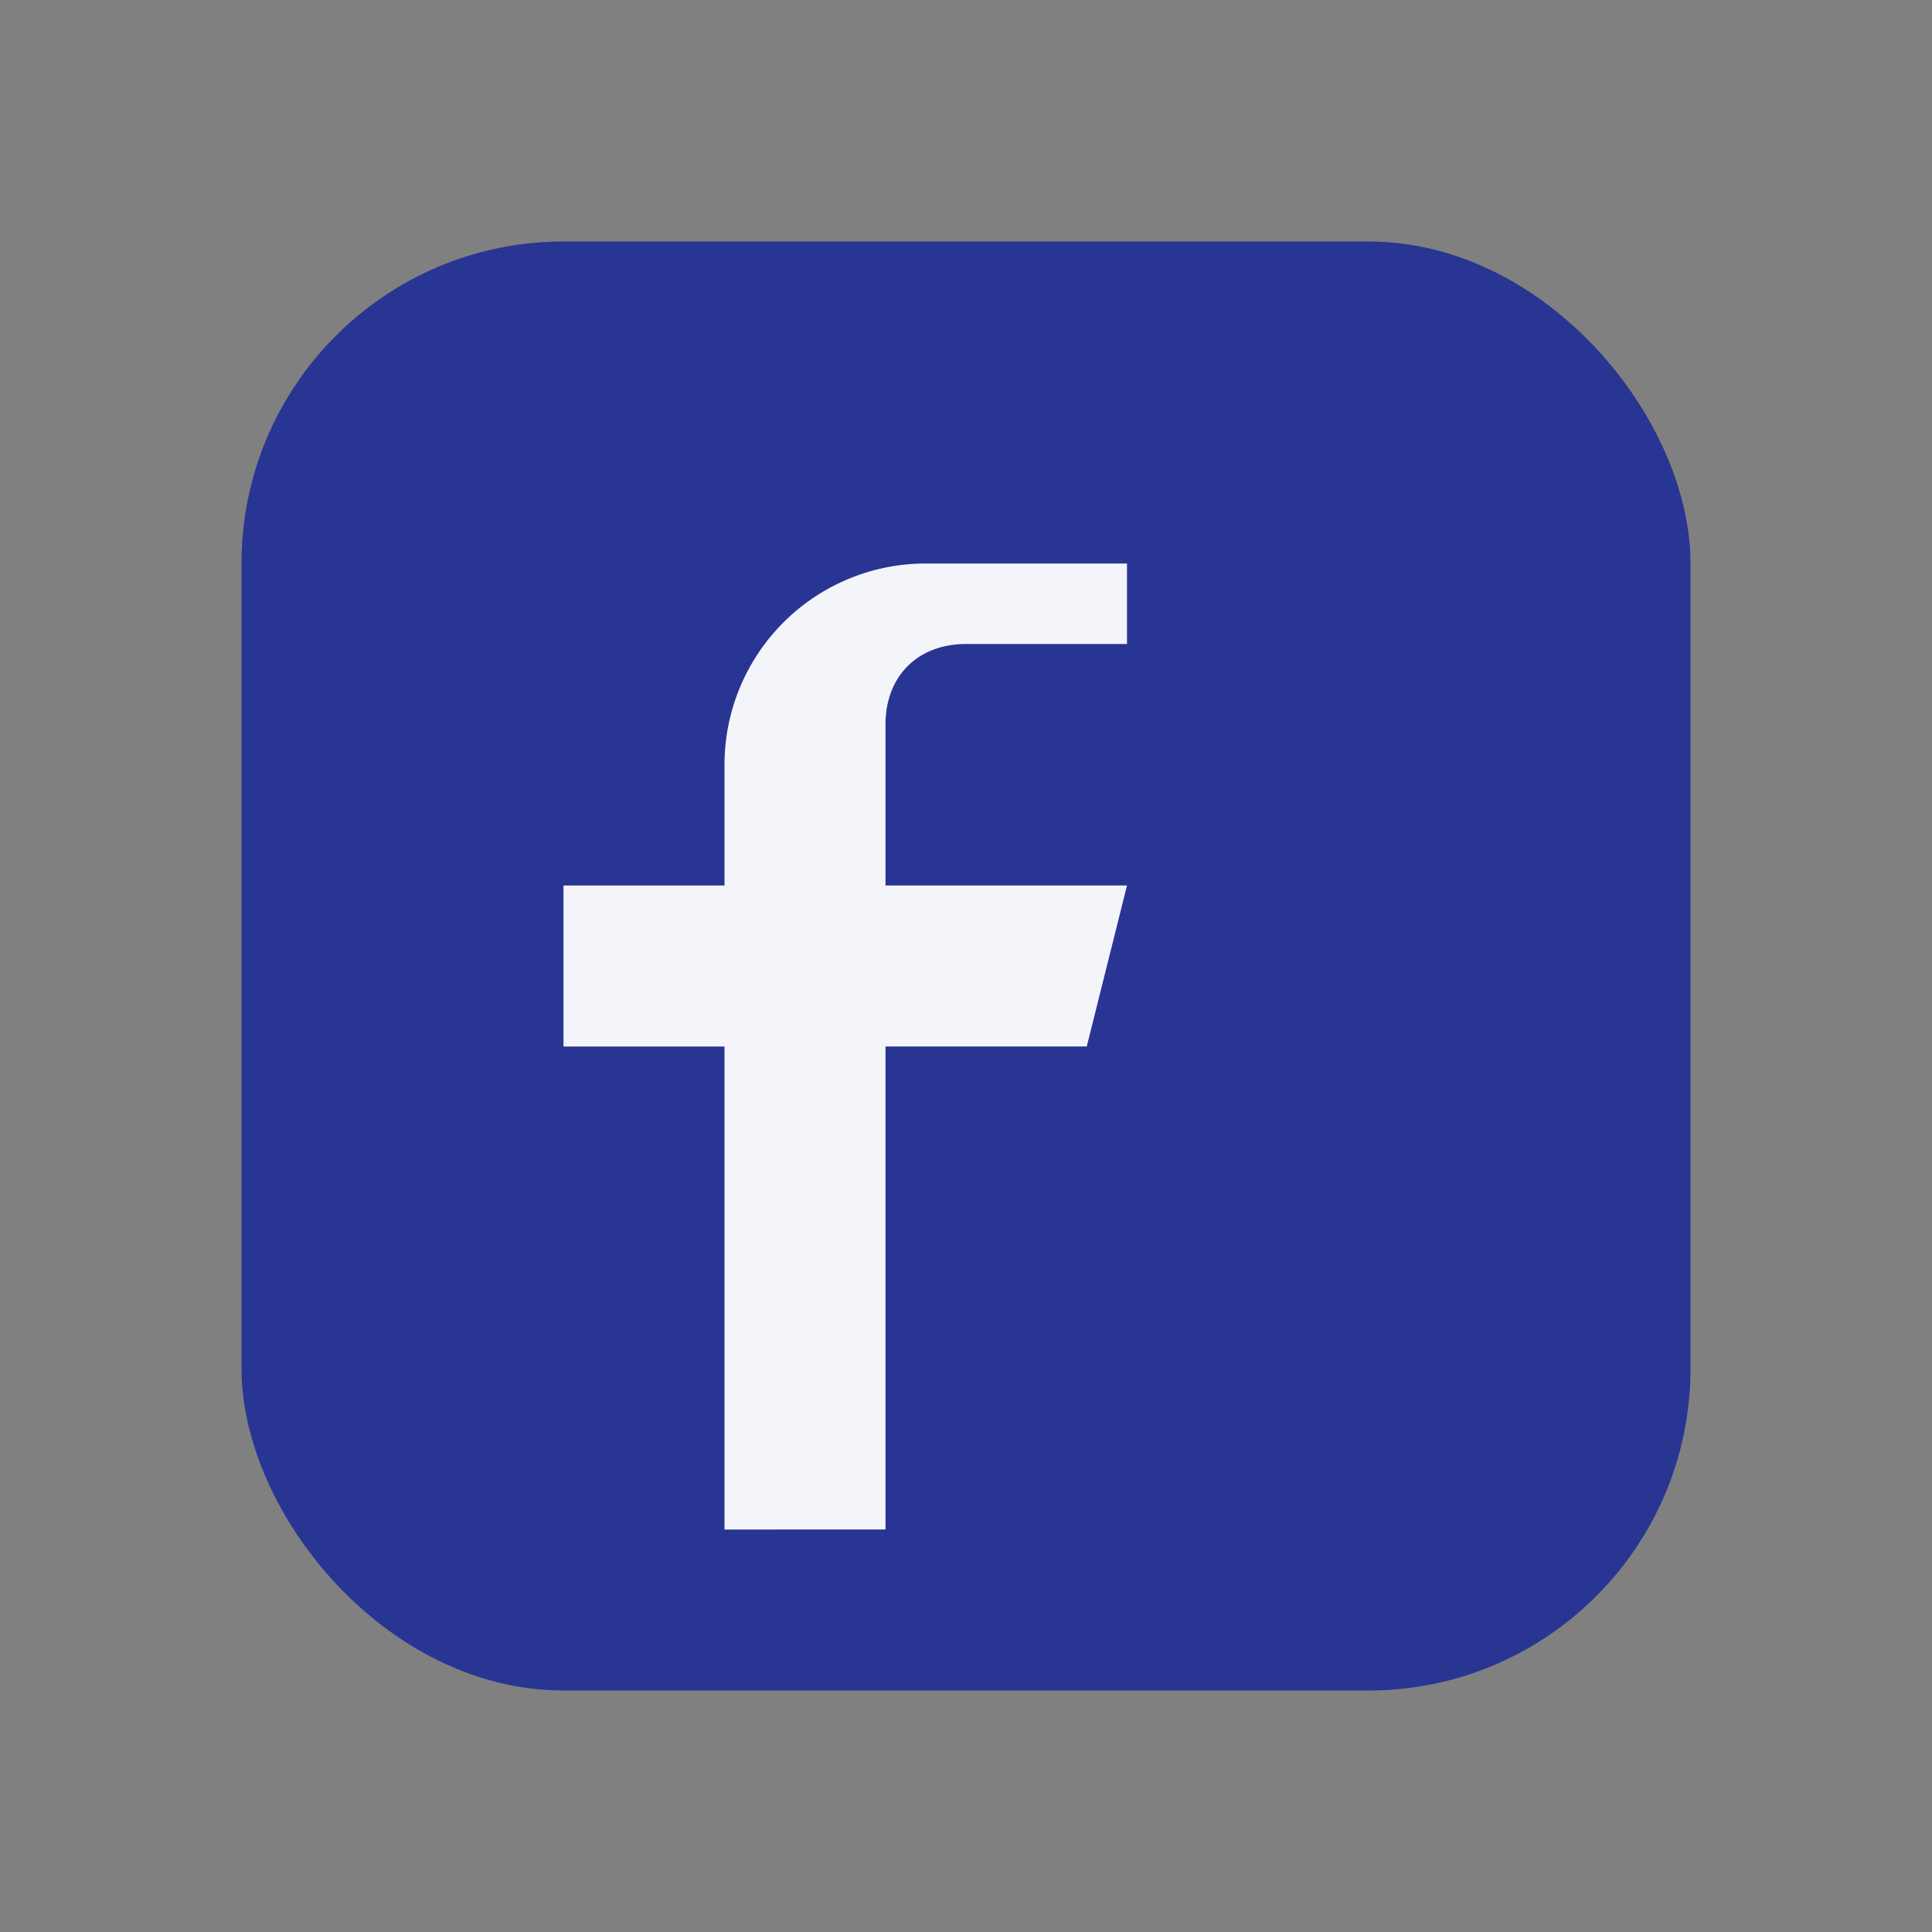
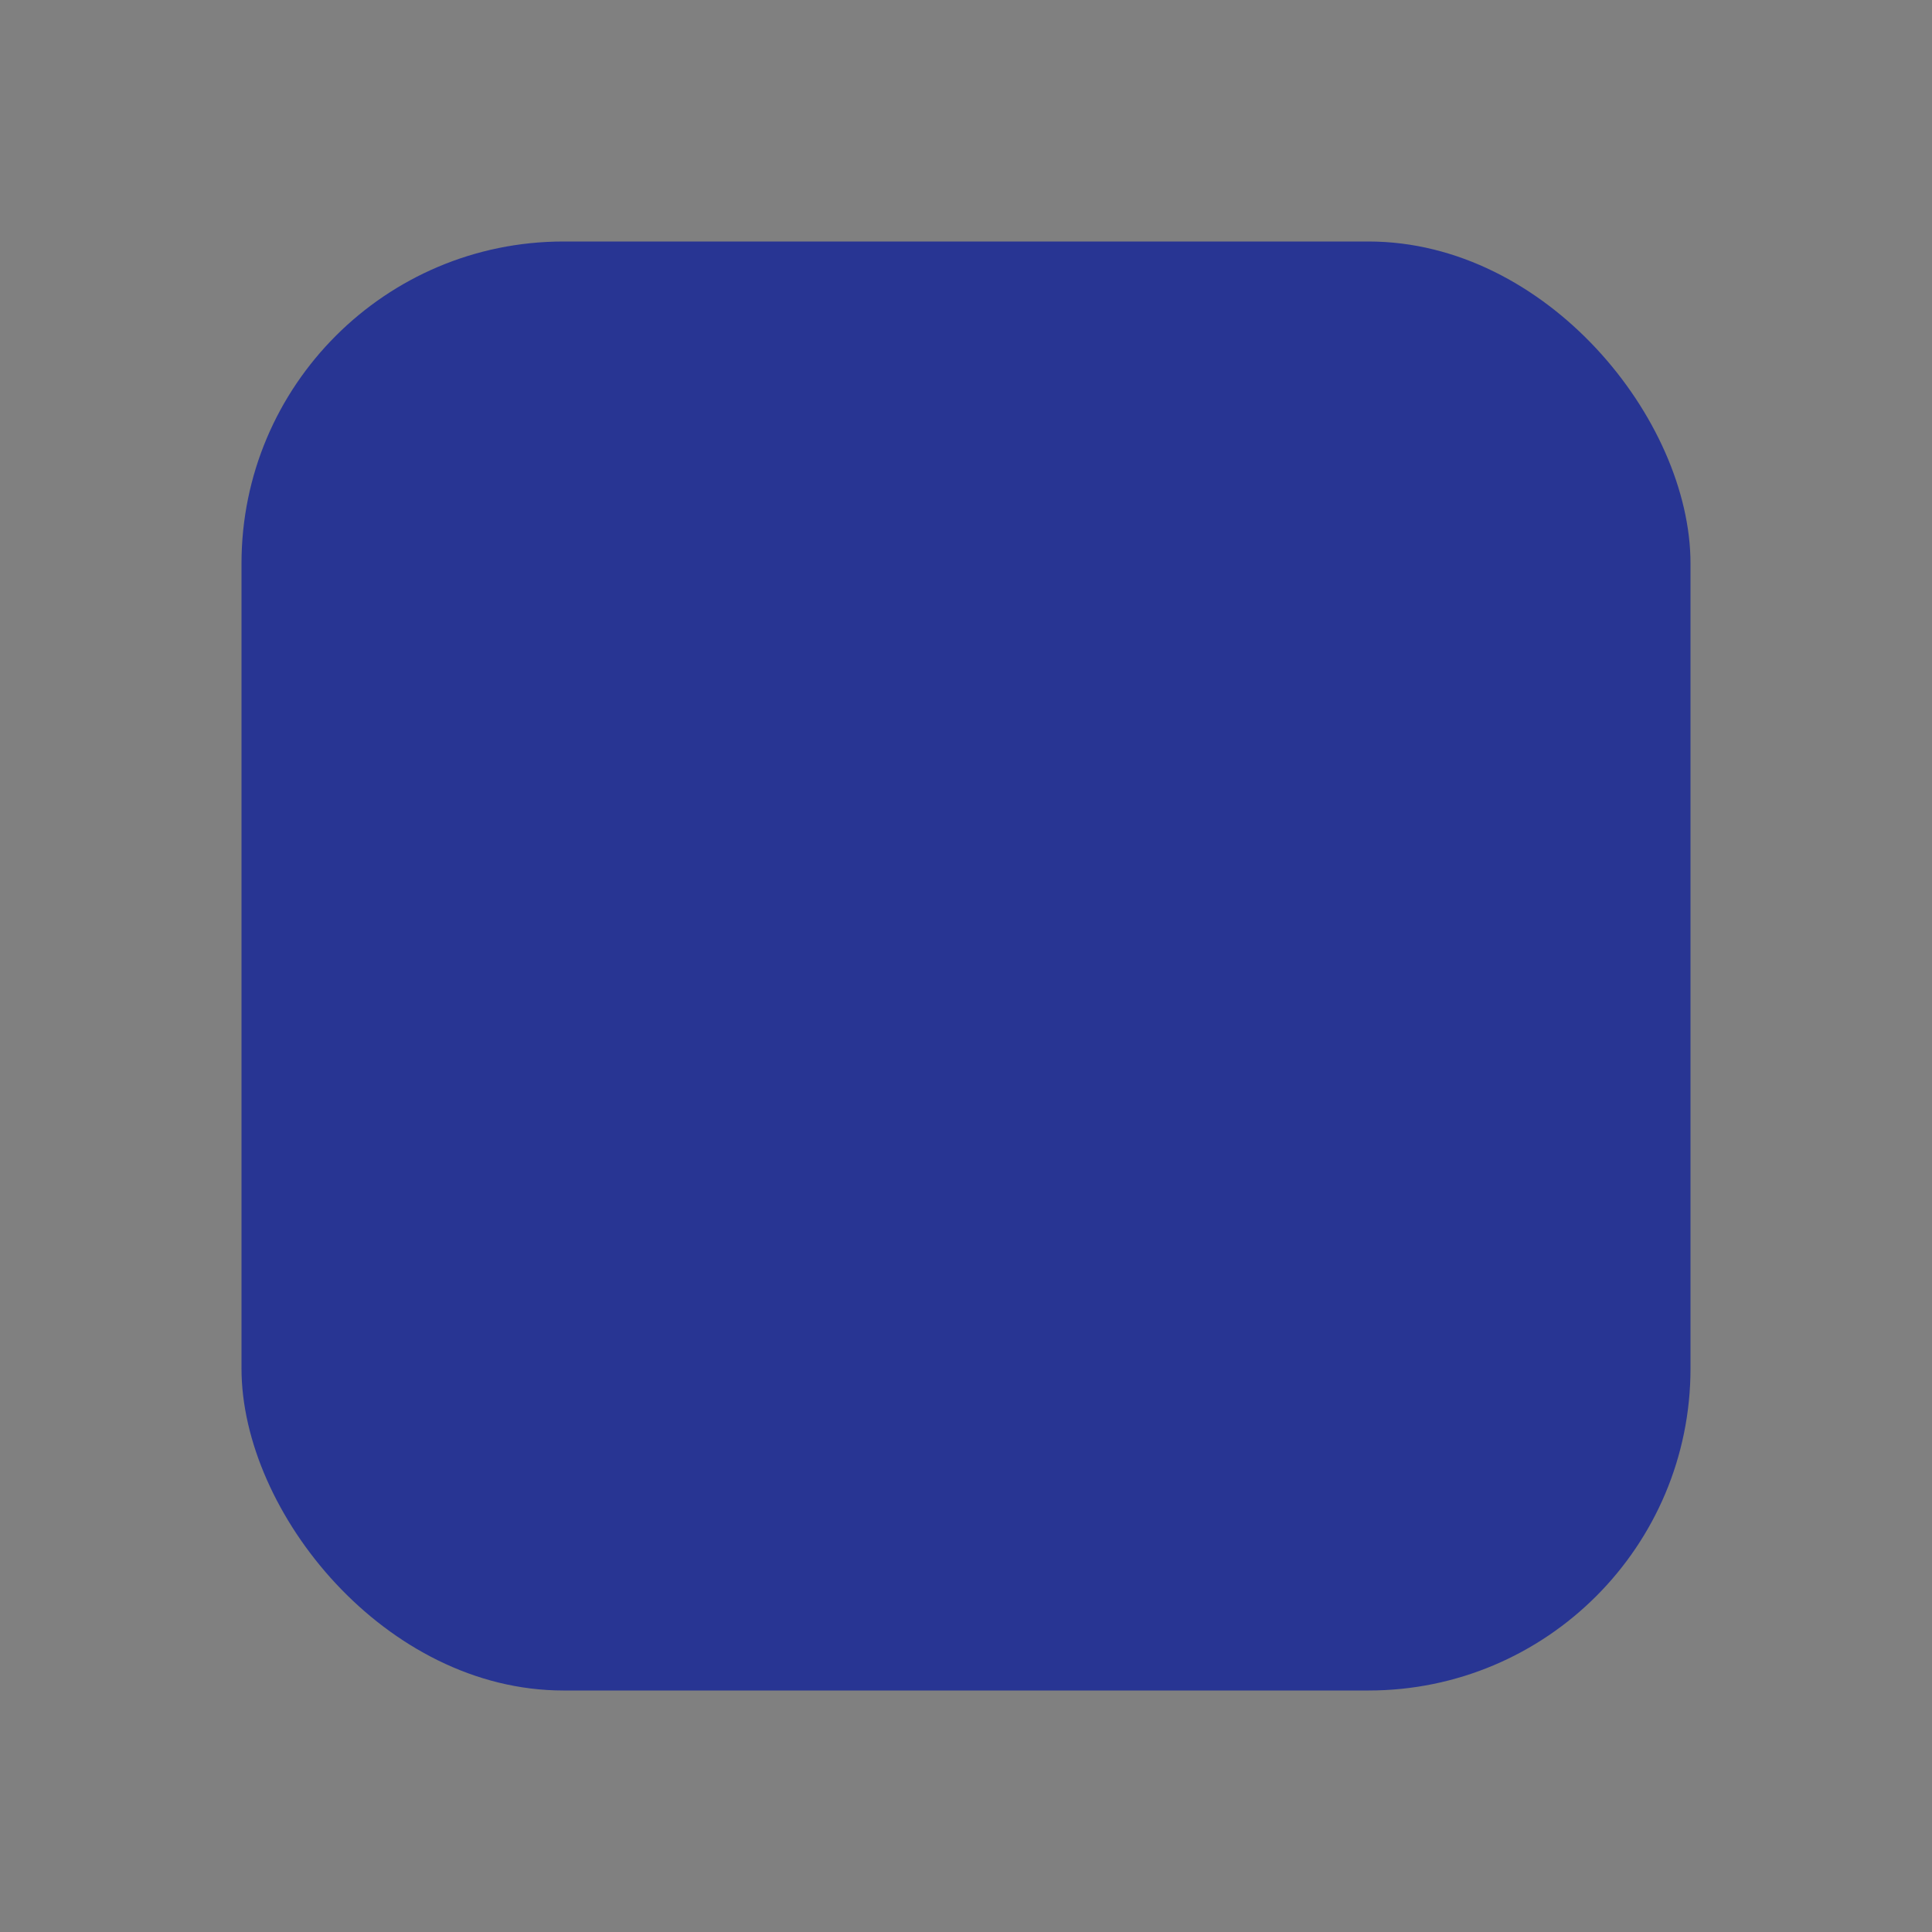
<svg xmlns="http://www.w3.org/2000/svg" viewBox="0 0 24 24" width="24" height="24">
  <rect x="0" y="0" width="24" height="24" fill="#808080" stroke="none" />
  <rect x="3" y="3" width="18" height="18" rx="4" fill="#283593" />
-   <path d="M14 8h-2c-.6 0-1 .4-1 1v2h3l-.5 2h-2.5v6H9v-6H7v-2h2V9.5A2.5 2.5 0 0 1 11.5 7H14v1z" fill="#F4F5FA" />
</svg>